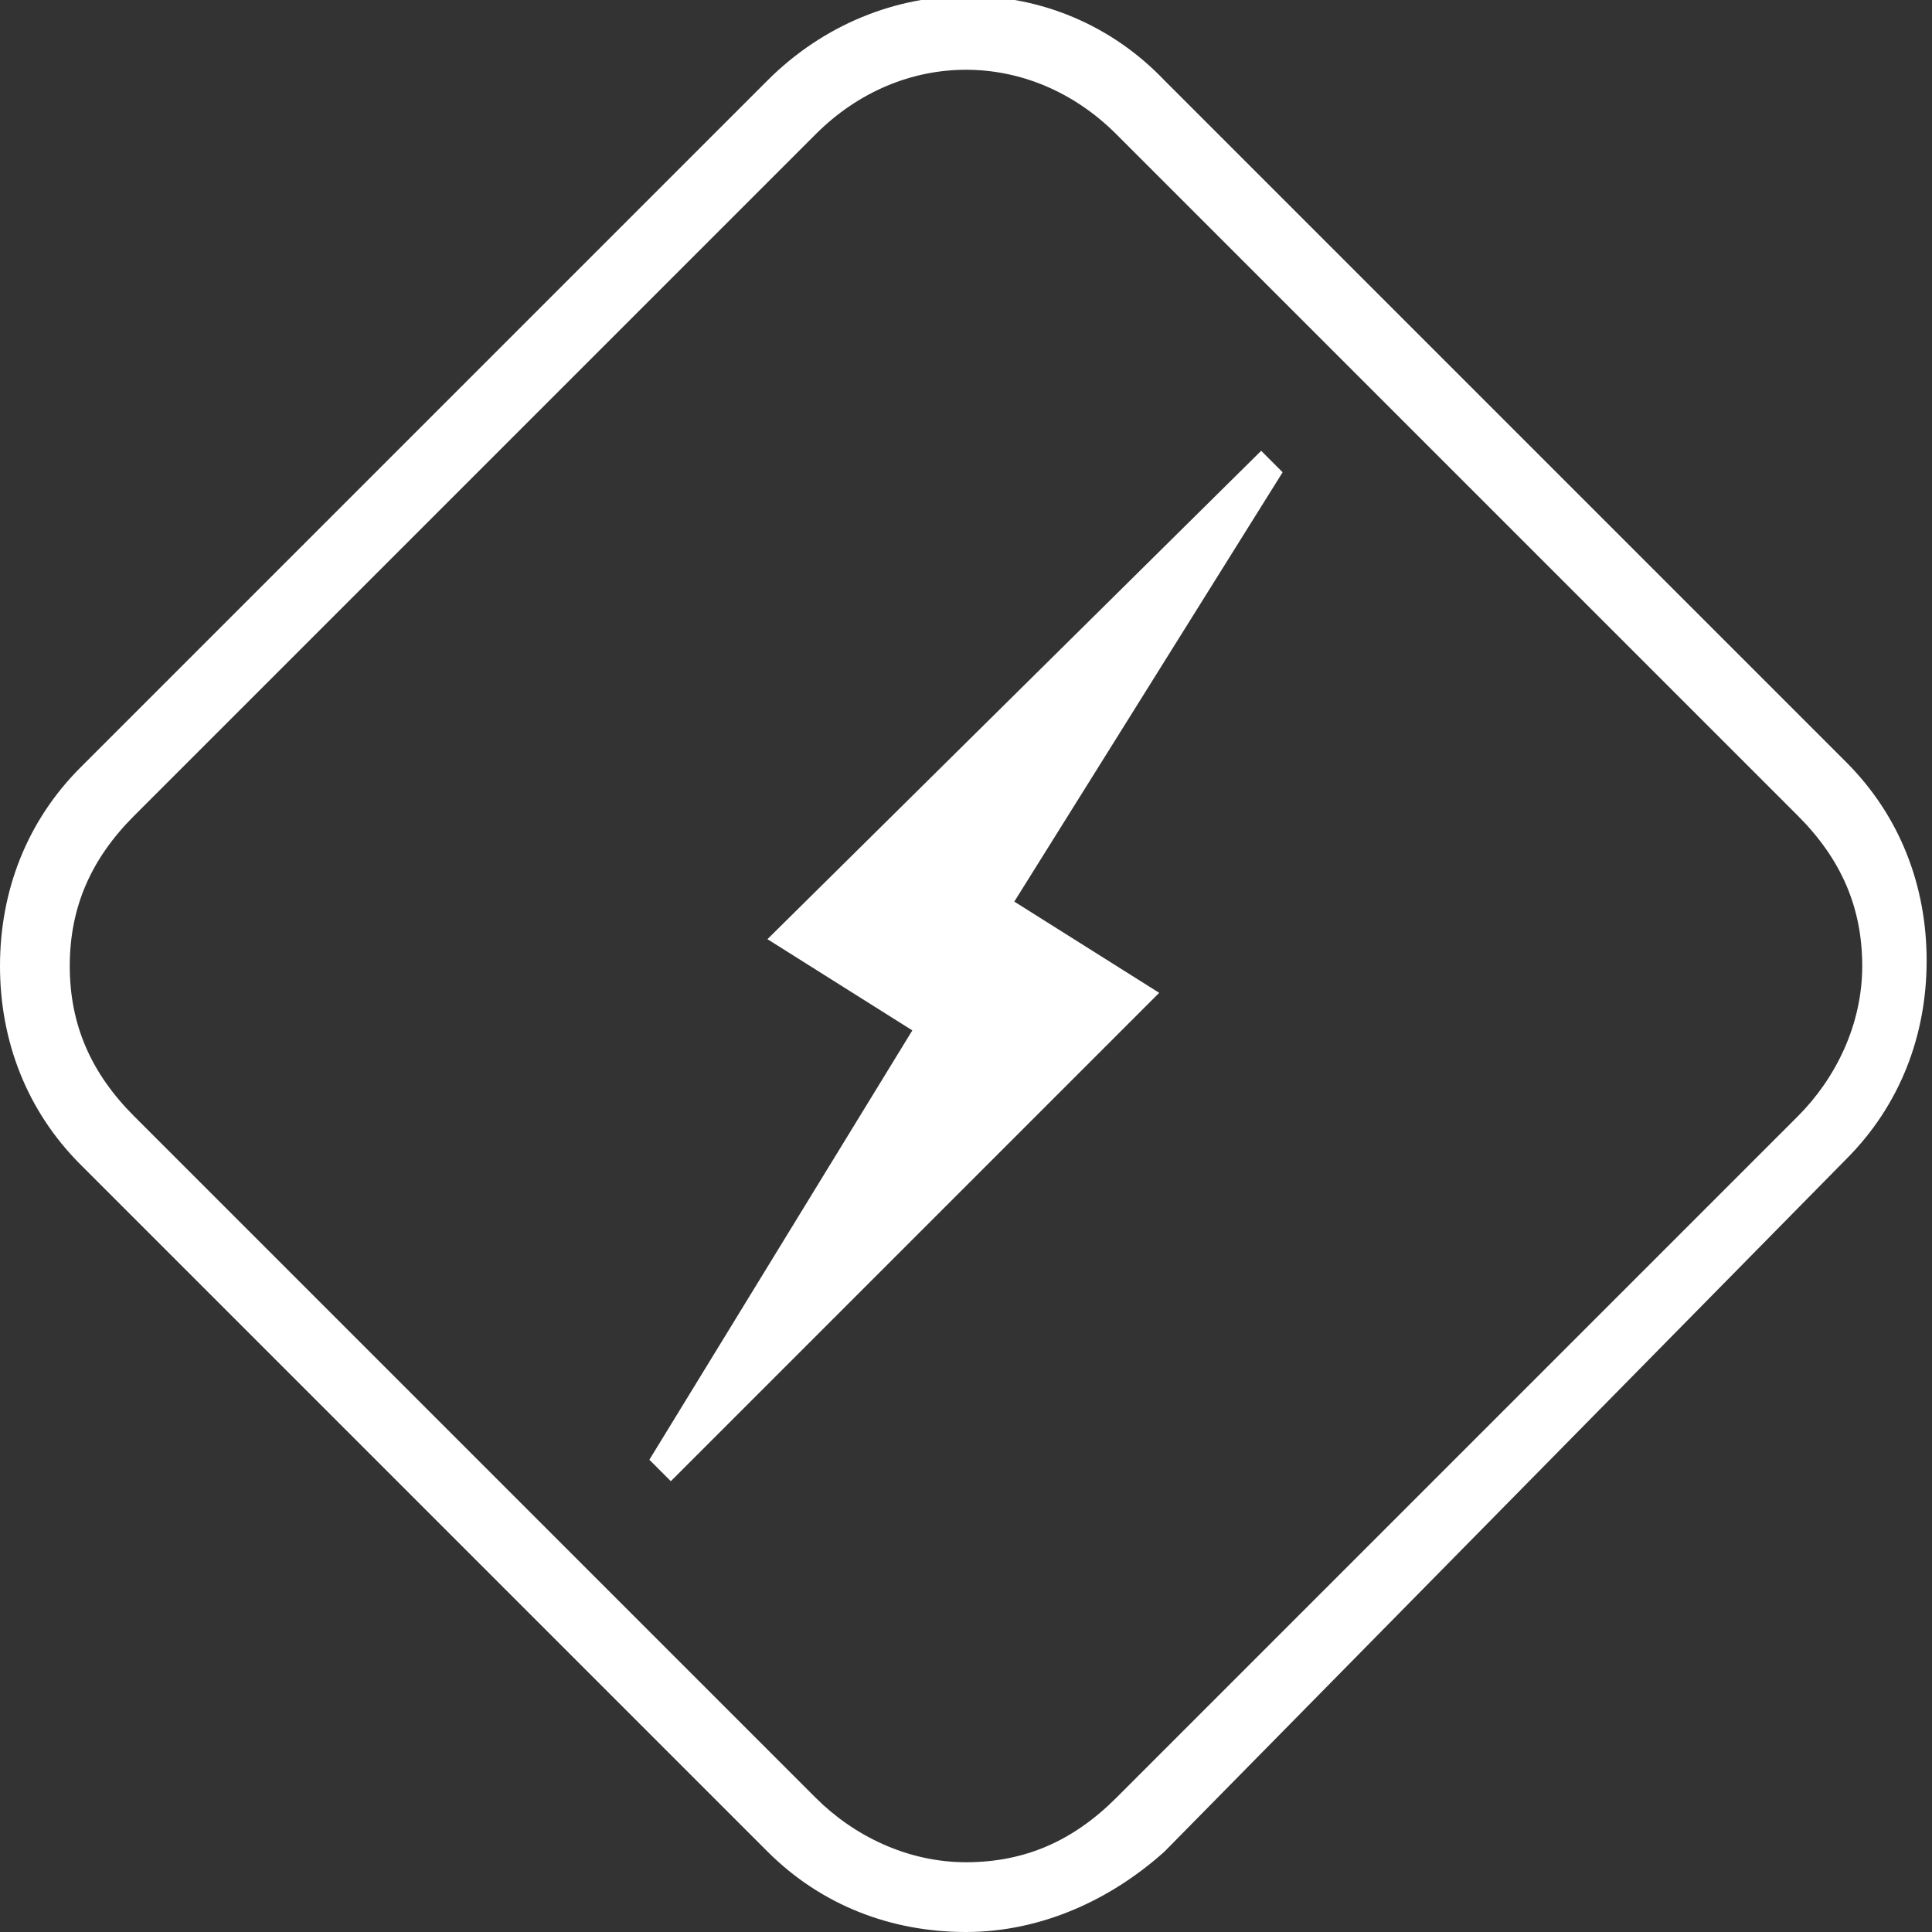
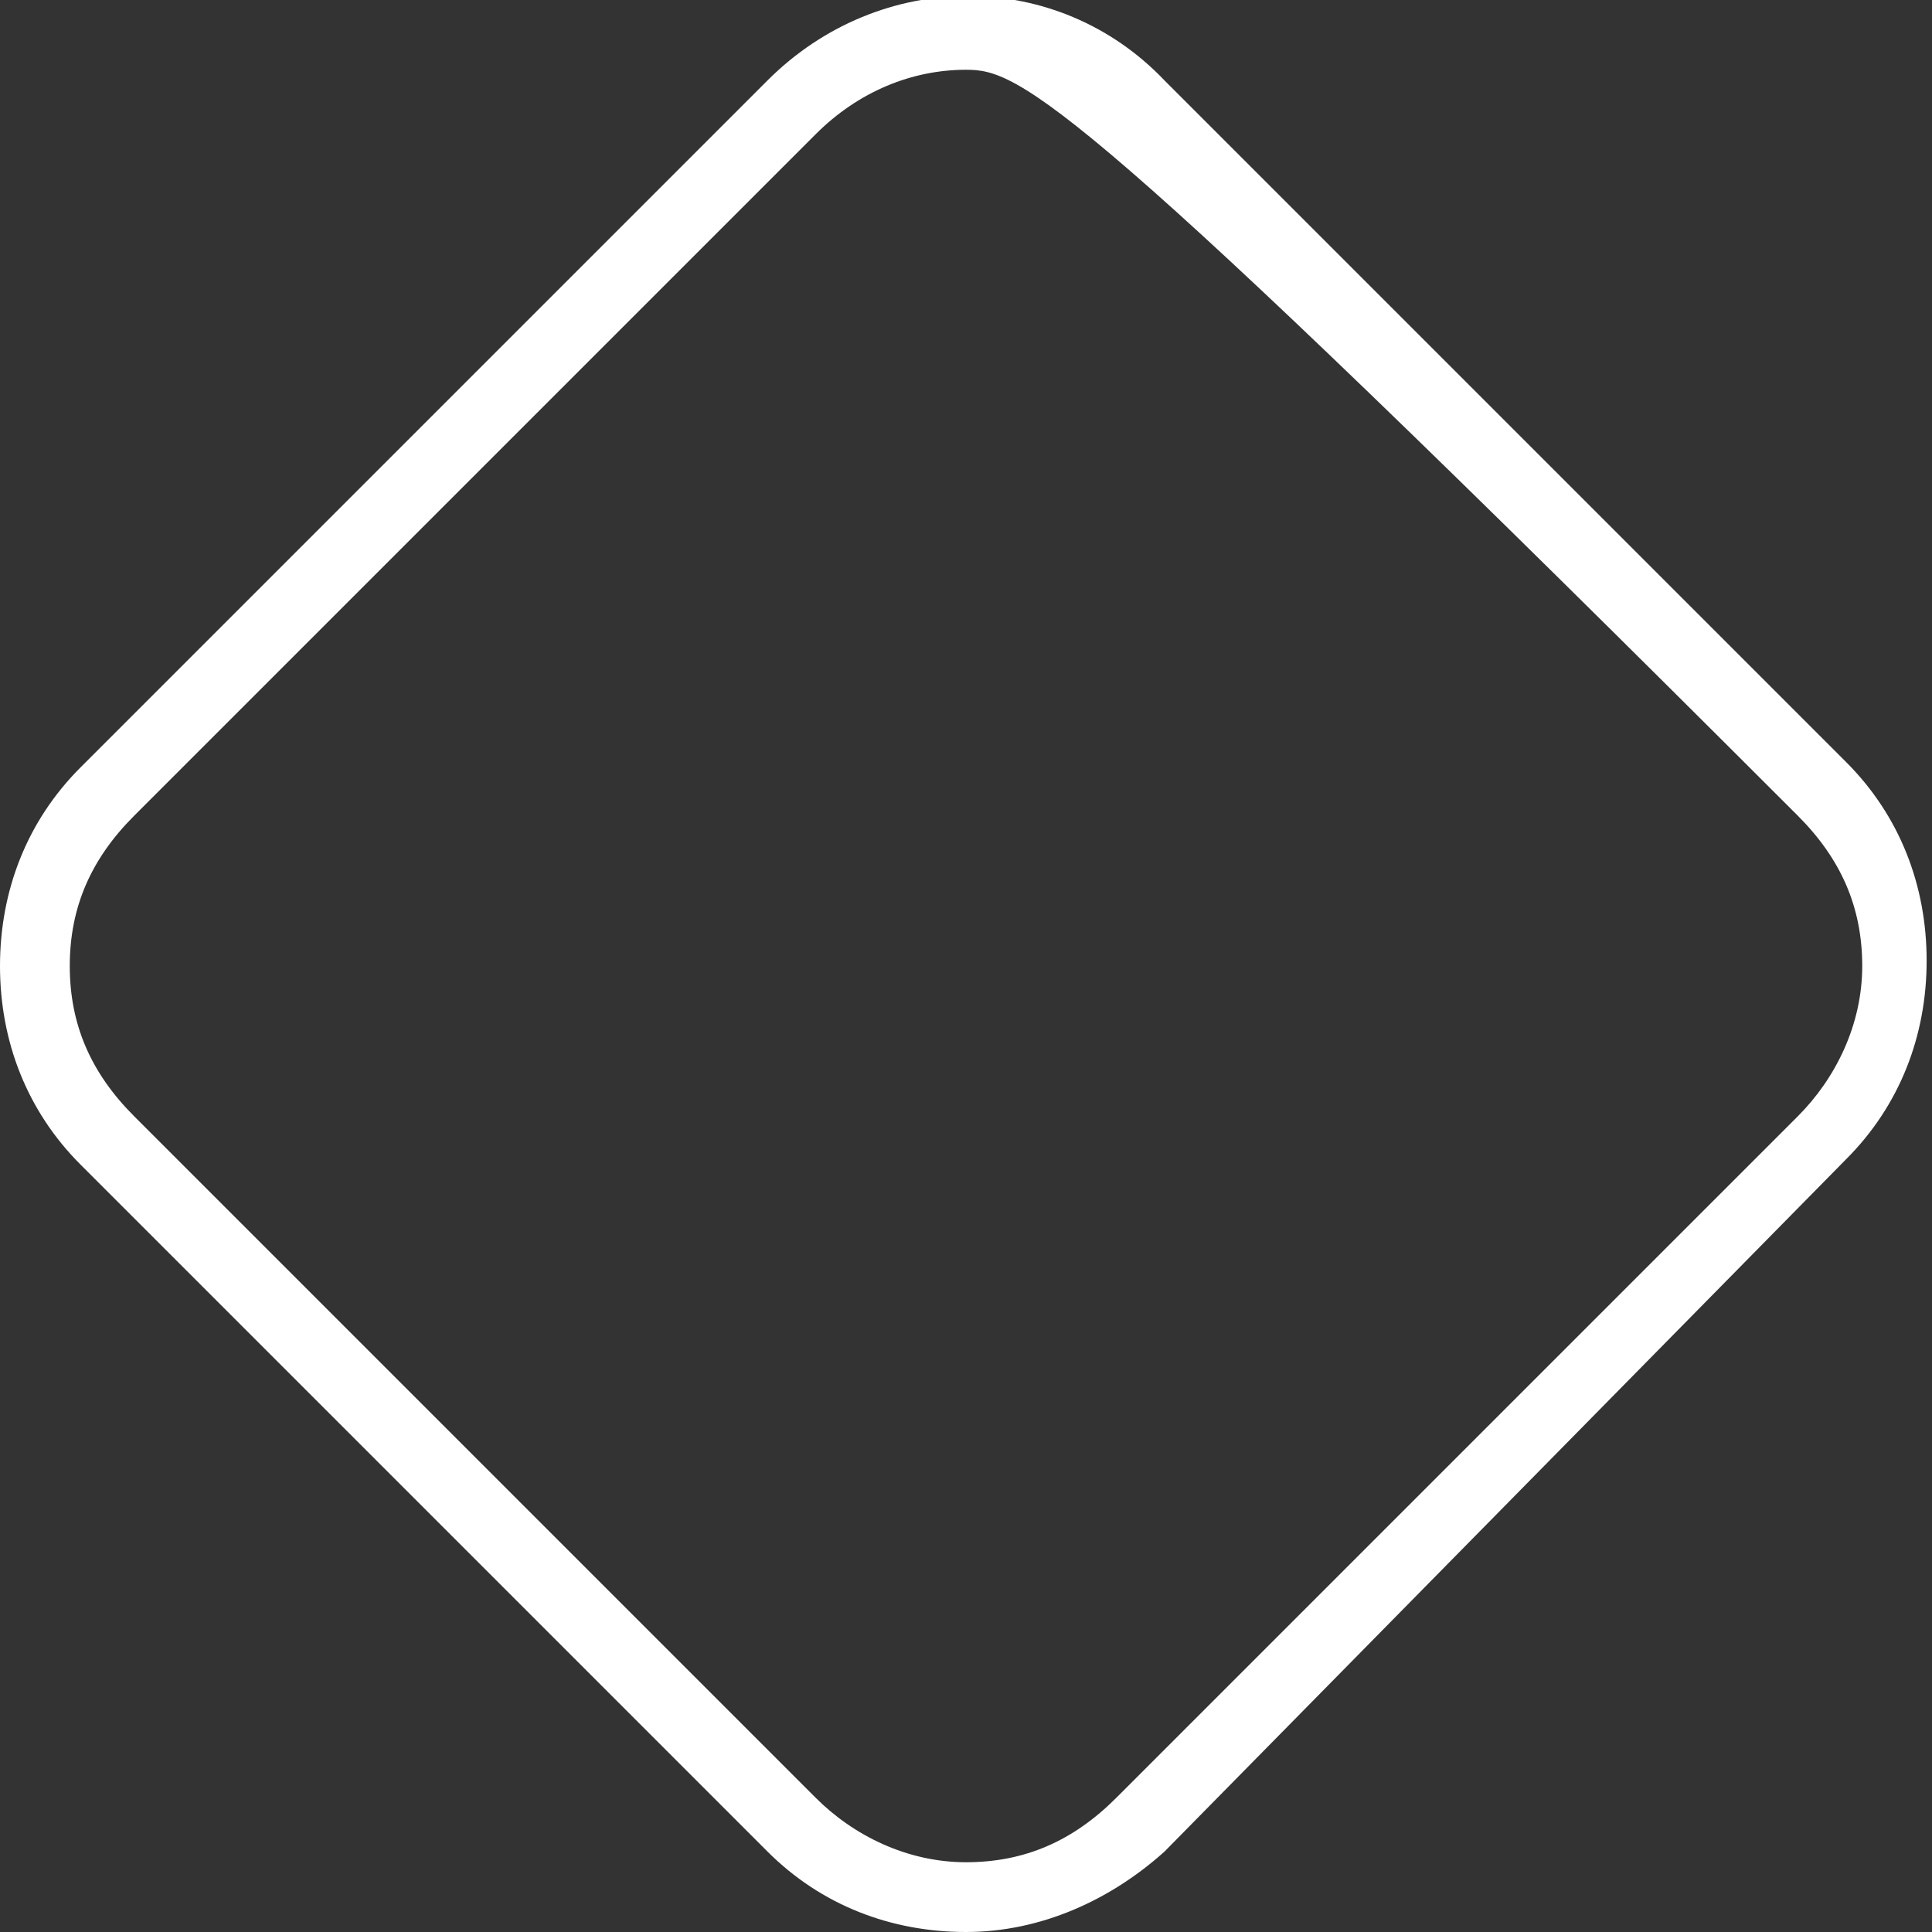
<svg xmlns="http://www.w3.org/2000/svg" version="1.1" id="Layer_1" x="0px" y="0px" viewBox="0 0 36 36" style="enable-background:new 0 0 36 36;" xml:space="preserve">
  <rect x="0" y="0" width="36" height="36" fill="#333333" stroke="none" />
  <style type="text/css">
	.st0{fill:#FFFFFF;}
</style>
  <g>
-     <path class="st0" d="M18,36c-1.4,0-2.7-0.5-3.7-1.5L1.5,21.7c-1-1-1.5-2.3-1.5-3.7c0-1.4,0.5-2.7,1.5-3.7L14.3,1.5   c2.1-2.1,5.4-2.1,7.4,0l12.7,12.7c1,1,1.5,2.3,1.5,3.7c0,1.4-0.5,2.7-1.5,3.7L21.7,34.5C20.7,35.4,19.4,36,18,36z M18,1.3   c-1,0-2,0.4-2.8,1.2L2.5,15.2C1.7,16,1.3,16.9,1.3,18c0,1.1,0.4,2,1.2,2.8l12.7,12.7c0.7,0.7,1.7,1.2,2.8,1.2c1.1,0,2-0.4,2.8-1.2   l12.7-12.7c0.7-0.7,1.2-1.7,1.2-2.8c0-1.1-0.4-2-1.2-2.8v0L20.8,2.5C20,1.7,19,1.3,18,1.3z" />
+     <path class="st0" d="M18,36c-1.4,0-2.7-0.5-3.7-1.5L1.5,21.7c-1-1-1.5-2.3-1.5-3.7c0-1.4,0.5-2.7,1.5-3.7L14.3,1.5   c2.1-2.1,5.4-2.1,7.4,0l12.7,12.7c1,1,1.5,2.3,1.5,3.7c0,1.4-0.5,2.7-1.5,3.7L21.7,34.5C20.7,35.4,19.4,36,18,36z M18,1.3   c-1,0-2,0.4-2.8,1.2L2.5,15.2C1.7,16,1.3,16.9,1.3,18c0,1.1,0.4,2,1.2,2.8l12.7,12.7c0.7,0.7,1.7,1.2,2.8,1.2c1.1,0,2-0.4,2.8-1.2   l12.7-12.7c0.7-0.7,1.2-1.7,1.2-2.8c0-1.1-0.4-2-1.2-2.8v0C20,1.7,19,1.3,18,1.3z" />
  </g>
-   <polygon class="st0" points="18.9,16.8 23.9,8.8 23.5,8.4 14.3,17.5 17,19.2 12.1,27.2 12.5,27.6 21.6,18.5 " />
</svg>